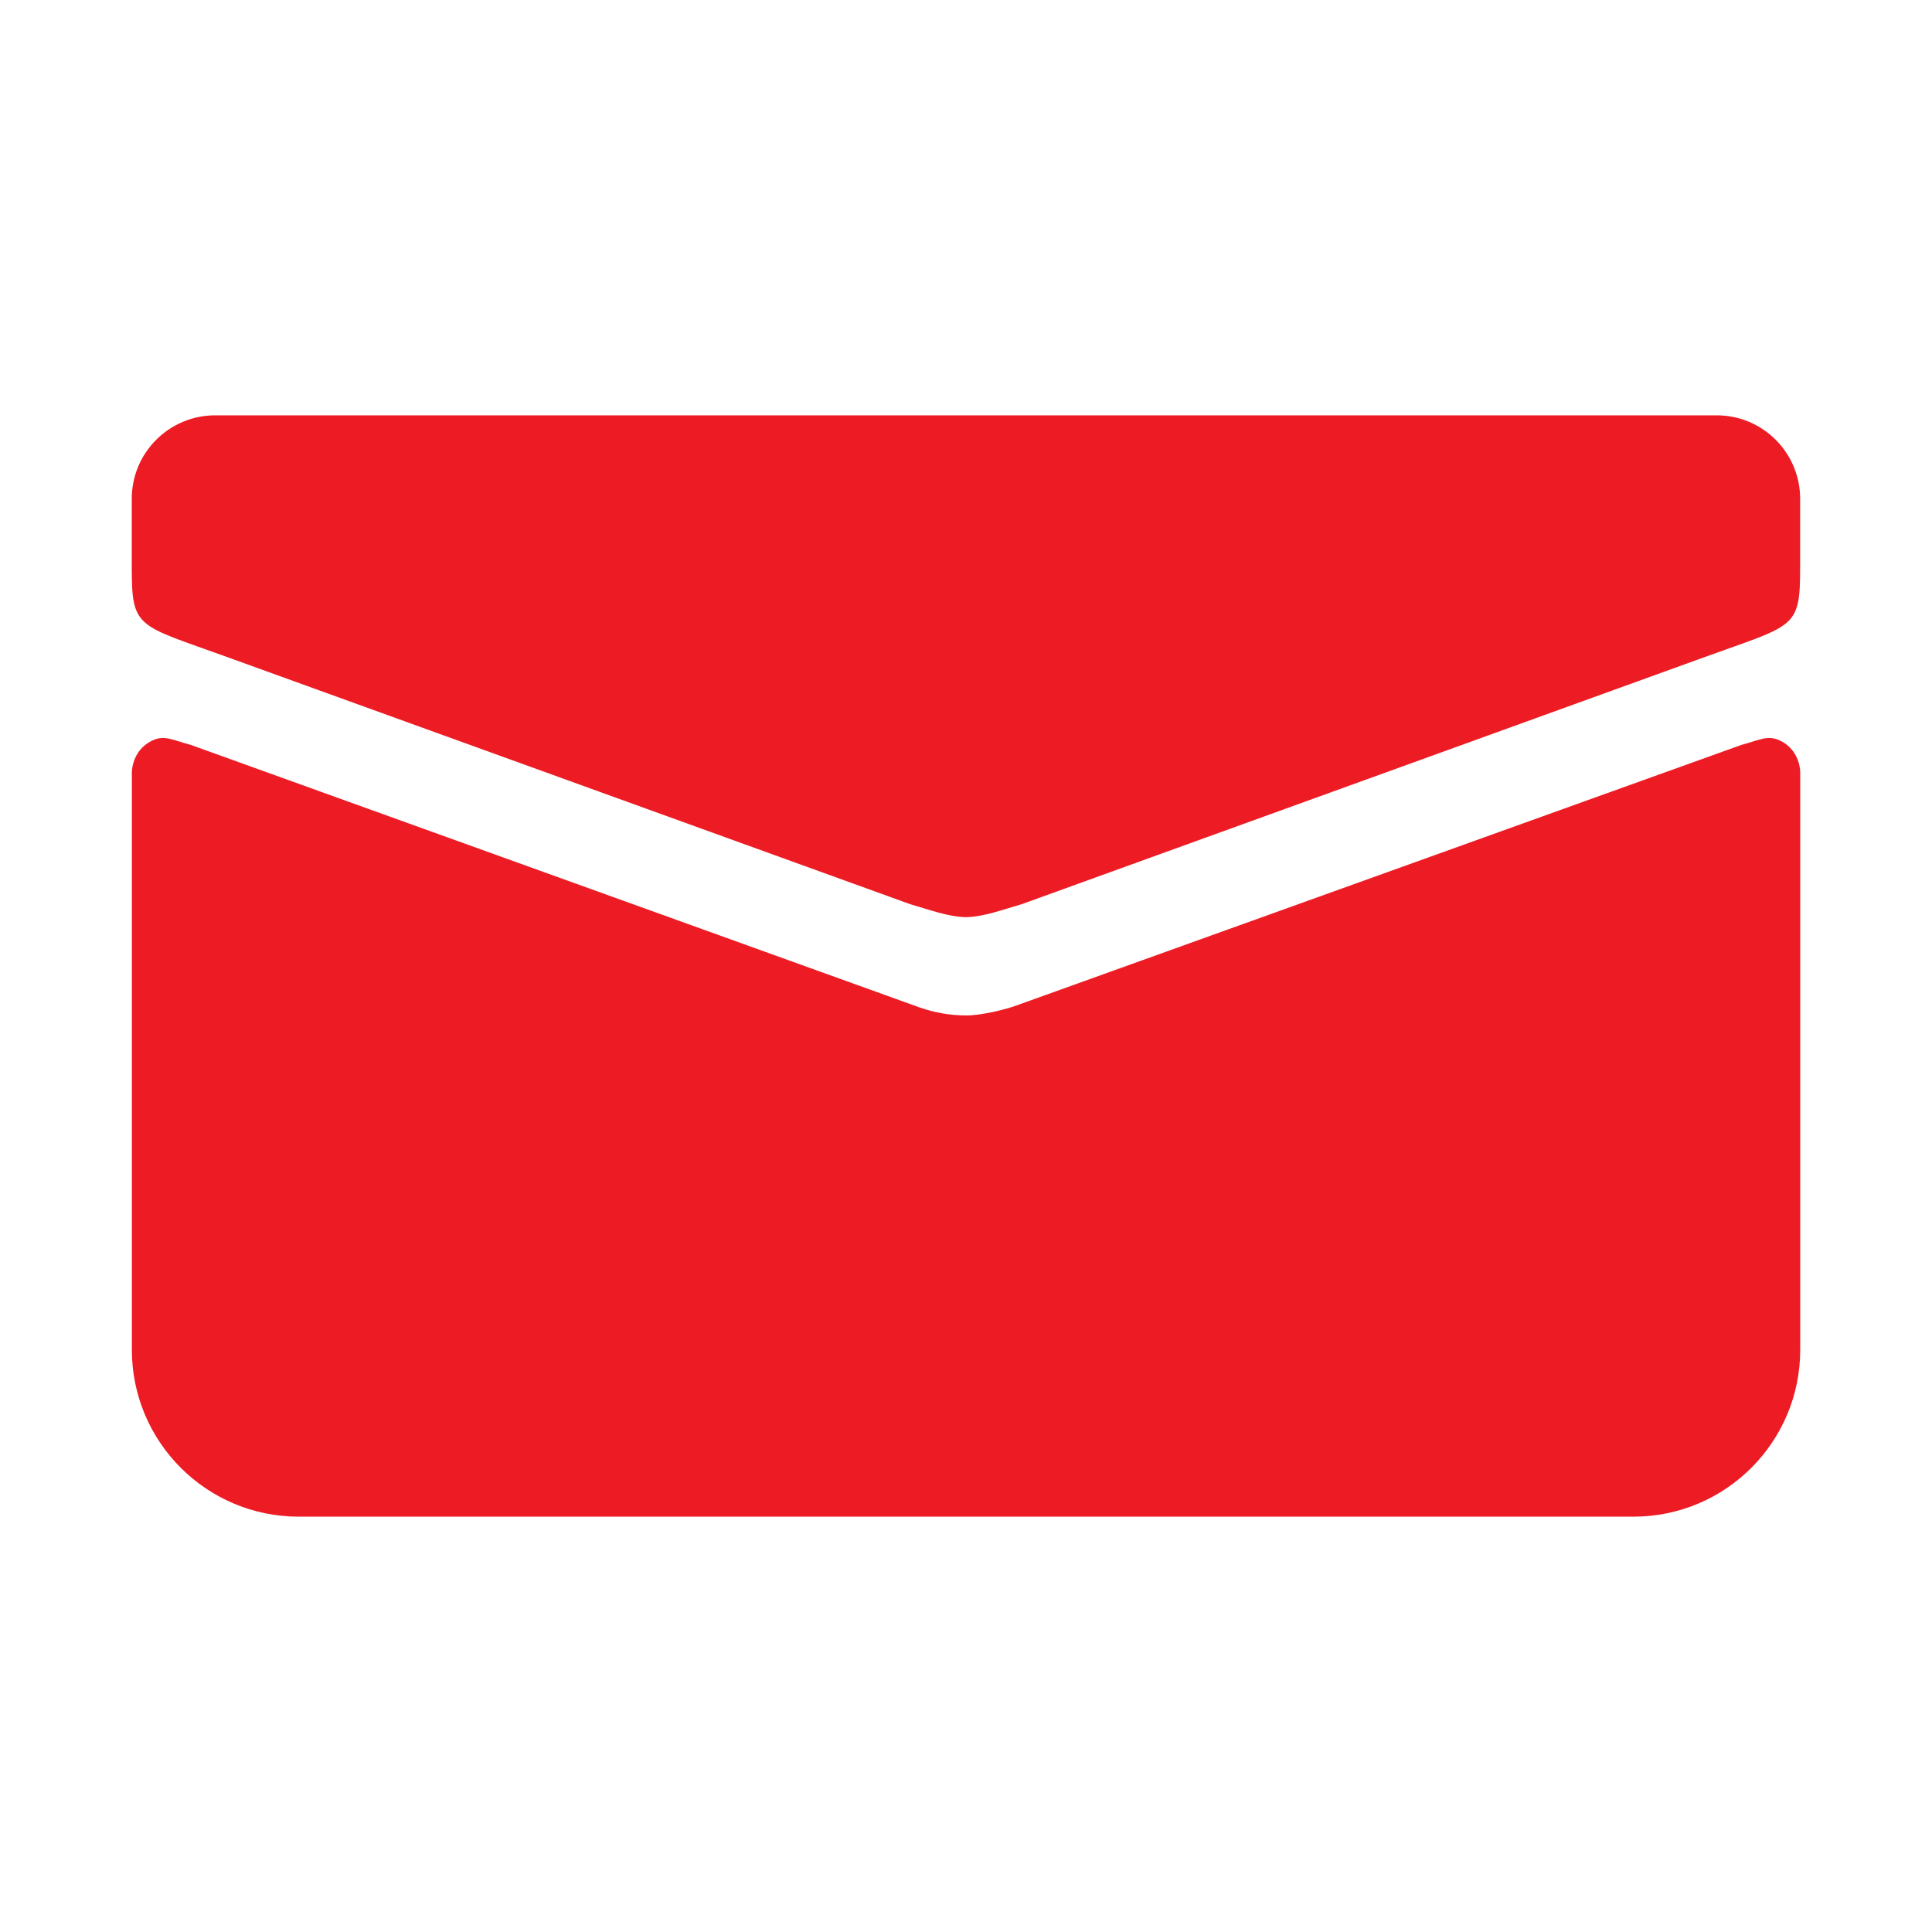
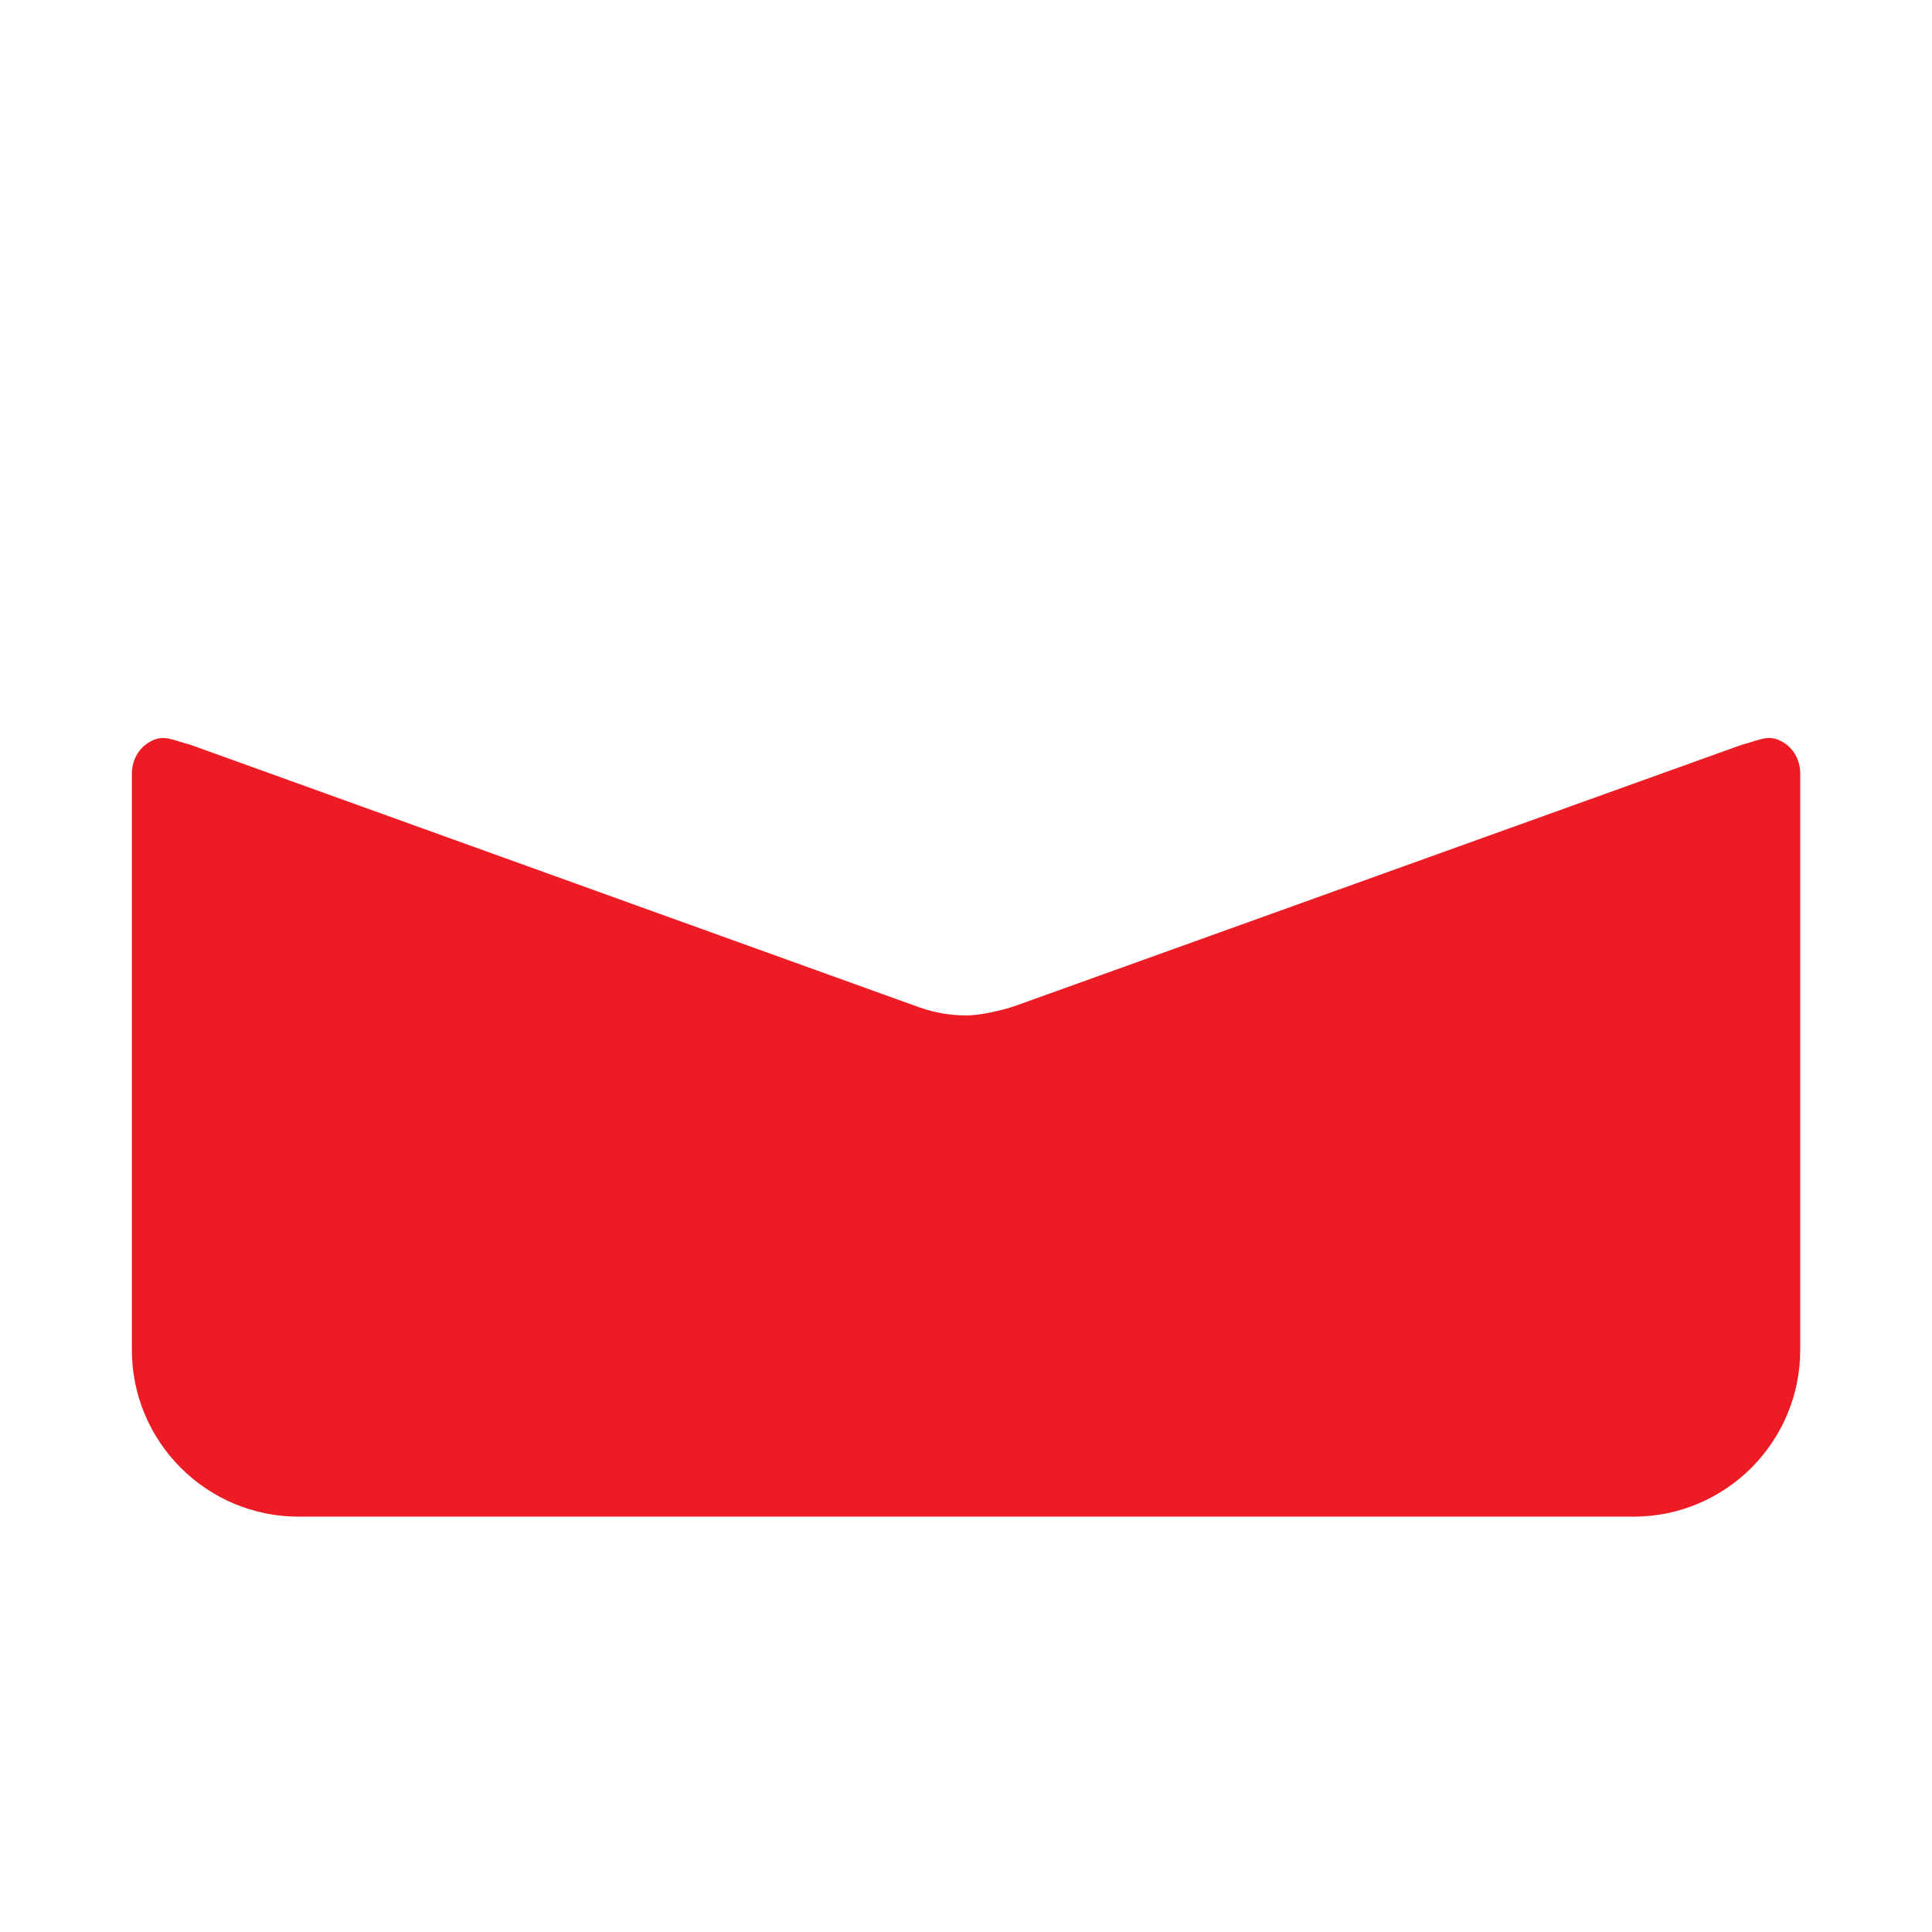
<svg xmlns="http://www.w3.org/2000/svg" version="1.1" x="0" y="0" width="44" height="44" viewBox="0, 0, 44, 44">
  <g id="Layer_1">
    <path d="M40.546,16.87 C40.259,16.728 40.072,16.857 39.661,16.964 L23.157,22.896 C22.916,22.986 22.361,23.126 22.003,23.126 C21.637,23.126 21.281,23.061 20.949,22.946 L4.343,16.964 C3.932,16.857 3.745,16.728 3.459,16.87 C3.181,17.003 3.019,17.277 3.003,17.583 L3.003,30.741 C3.003,32.839 4.705,34.541 6.803,34.541 L37.2,34.541 C39.299,34.541 40.999,32.839 40.999,30.741 L40.999,17.583 C40.985,17.277 40.823,17.003 40.546,16.87" fill="#ED1C24" />
-     <path d="M39.097,9.459 L4.901,9.459 C3.851,9.459 3.001,10.31 3.001,11.359 C3.001,11.359 3.001,12.575 3.001,12.935 C3.001,14.321 3.125,14.223 5.162,14.96 C5.235,14.987 20.731,20.593 20.731,20.593 C21.142,20.71 21.588,20.88 21.999,20.888 C22.41,20.88 22.855,20.71 23.266,20.593 C23.266,20.593 38.762,14.987 38.835,14.96 C40.872,14.223 40.997,14.321 40.997,12.935 C40.997,12.575 40.997,11.359 40.997,11.359 C40.997,10.31 40.146,9.459 39.097,9.459" fill="#ED1C24" />
  </g>
</svg>